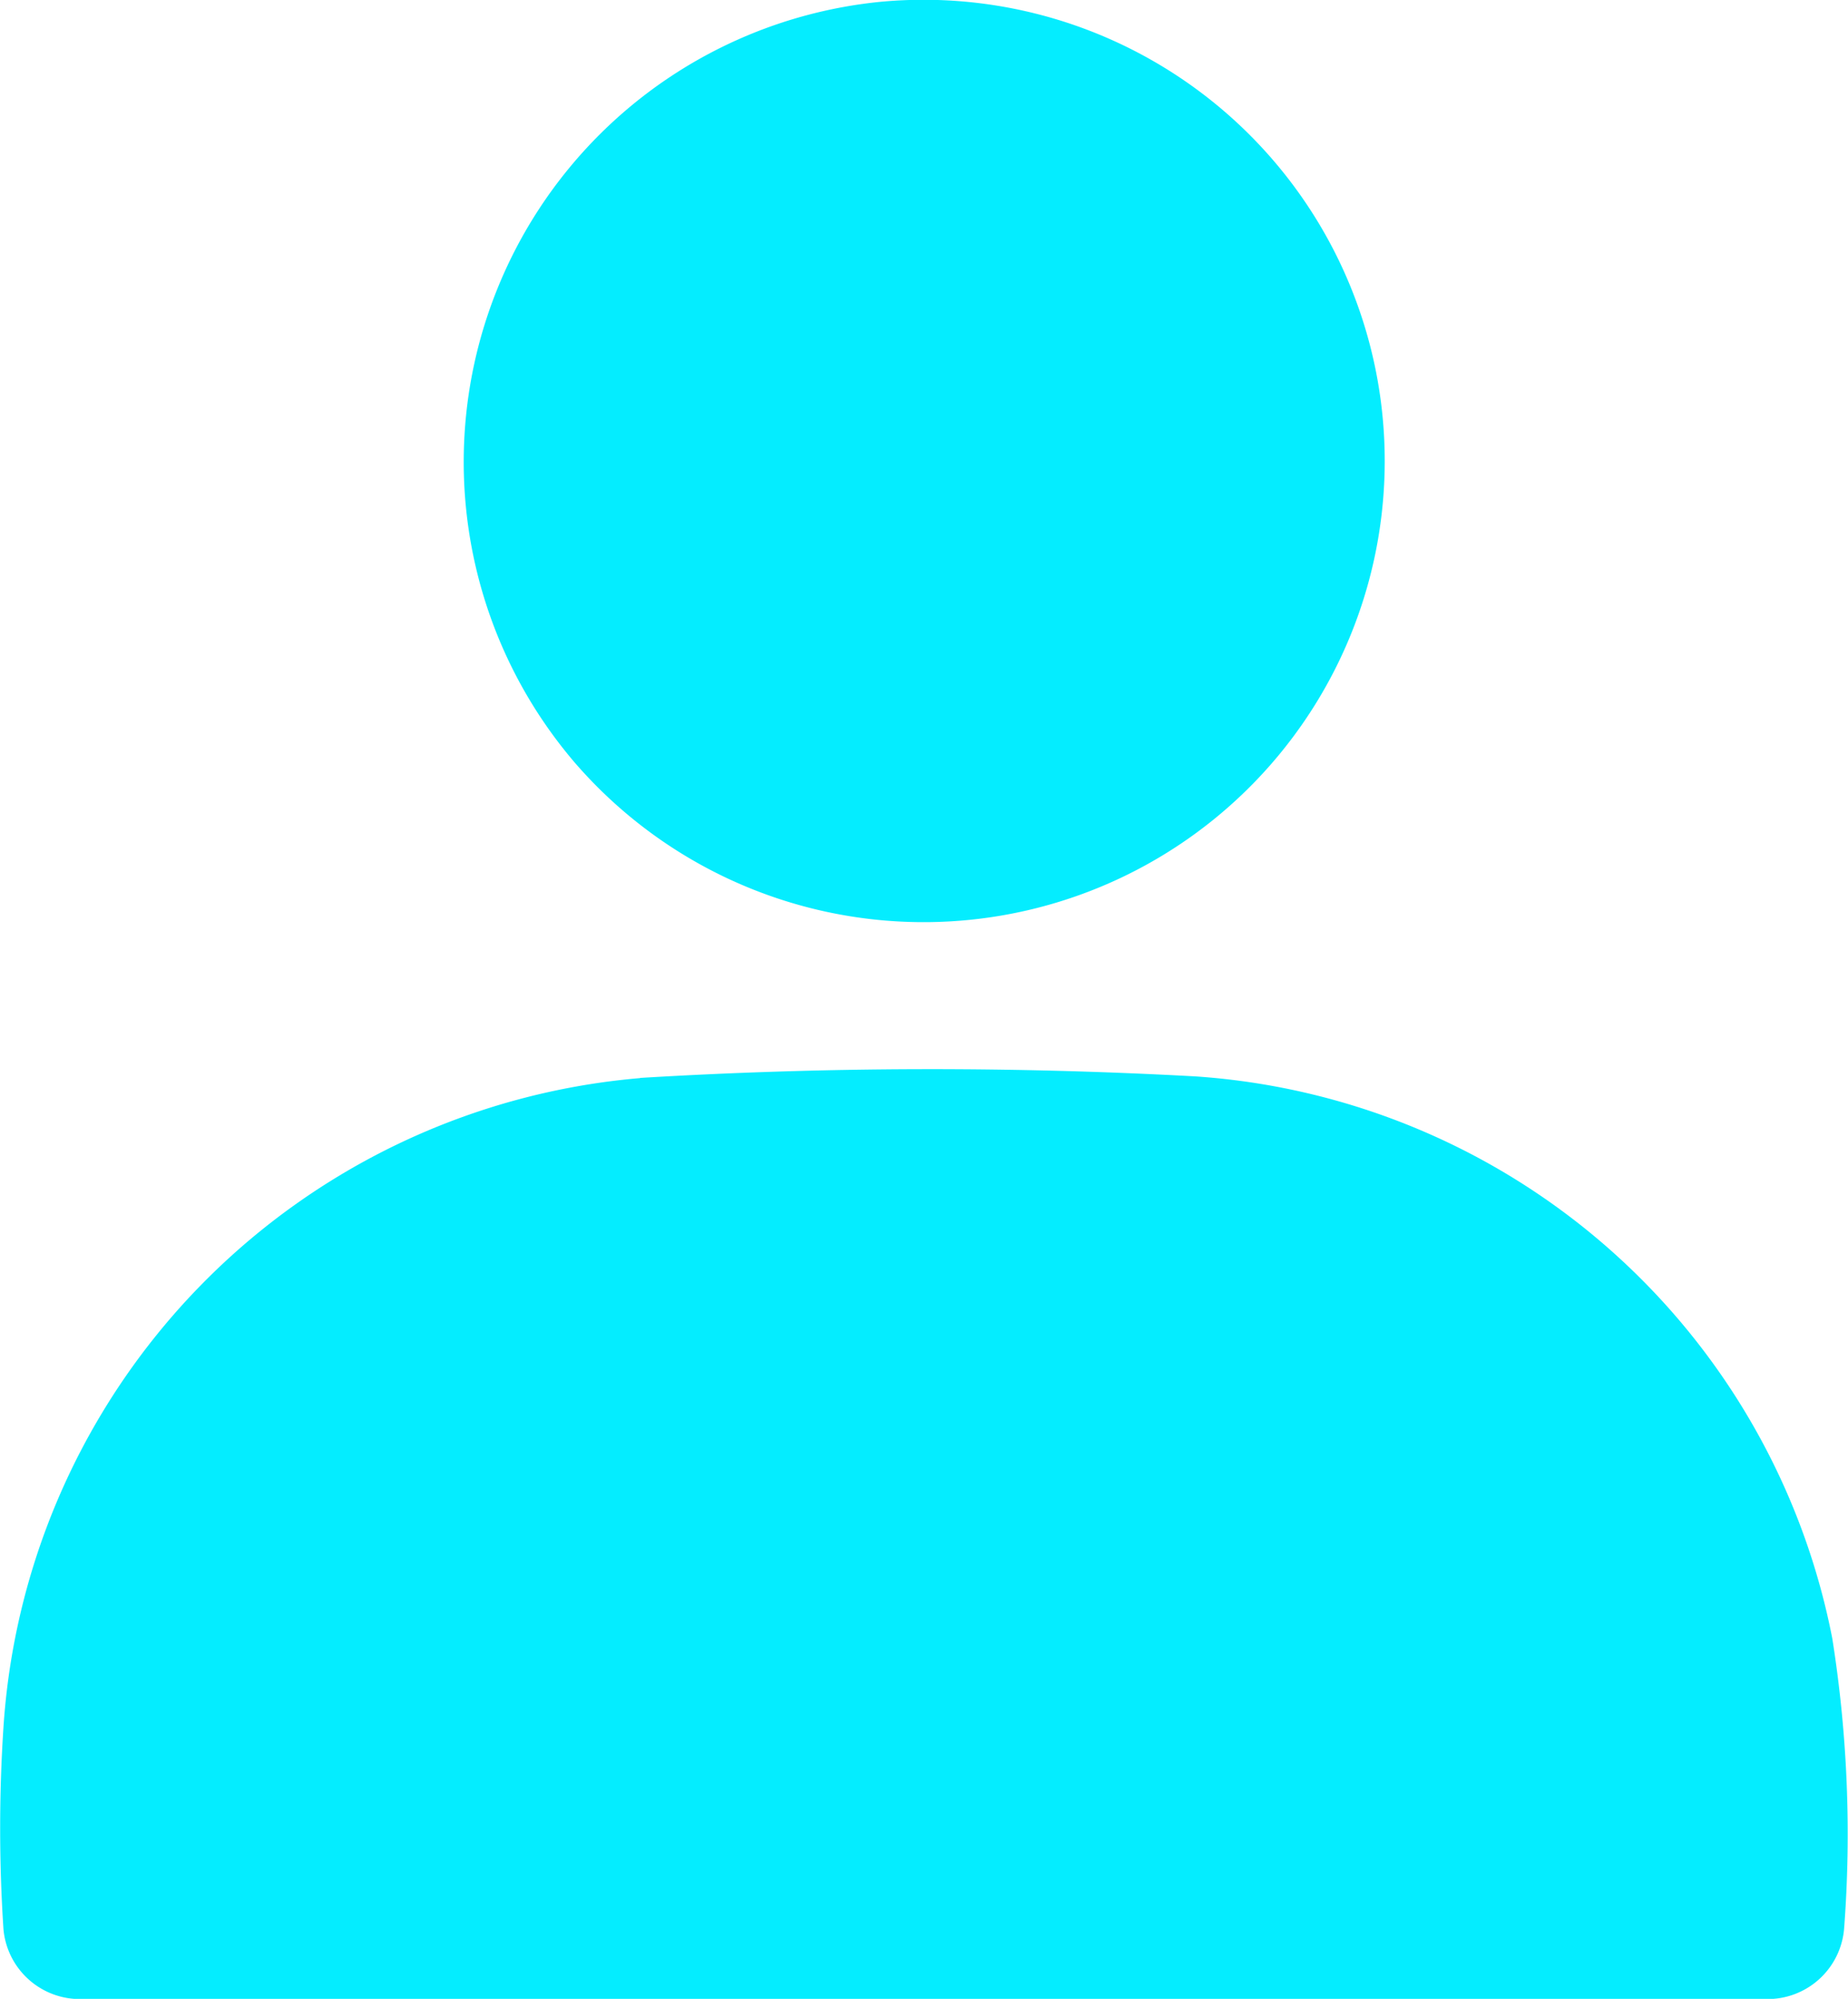
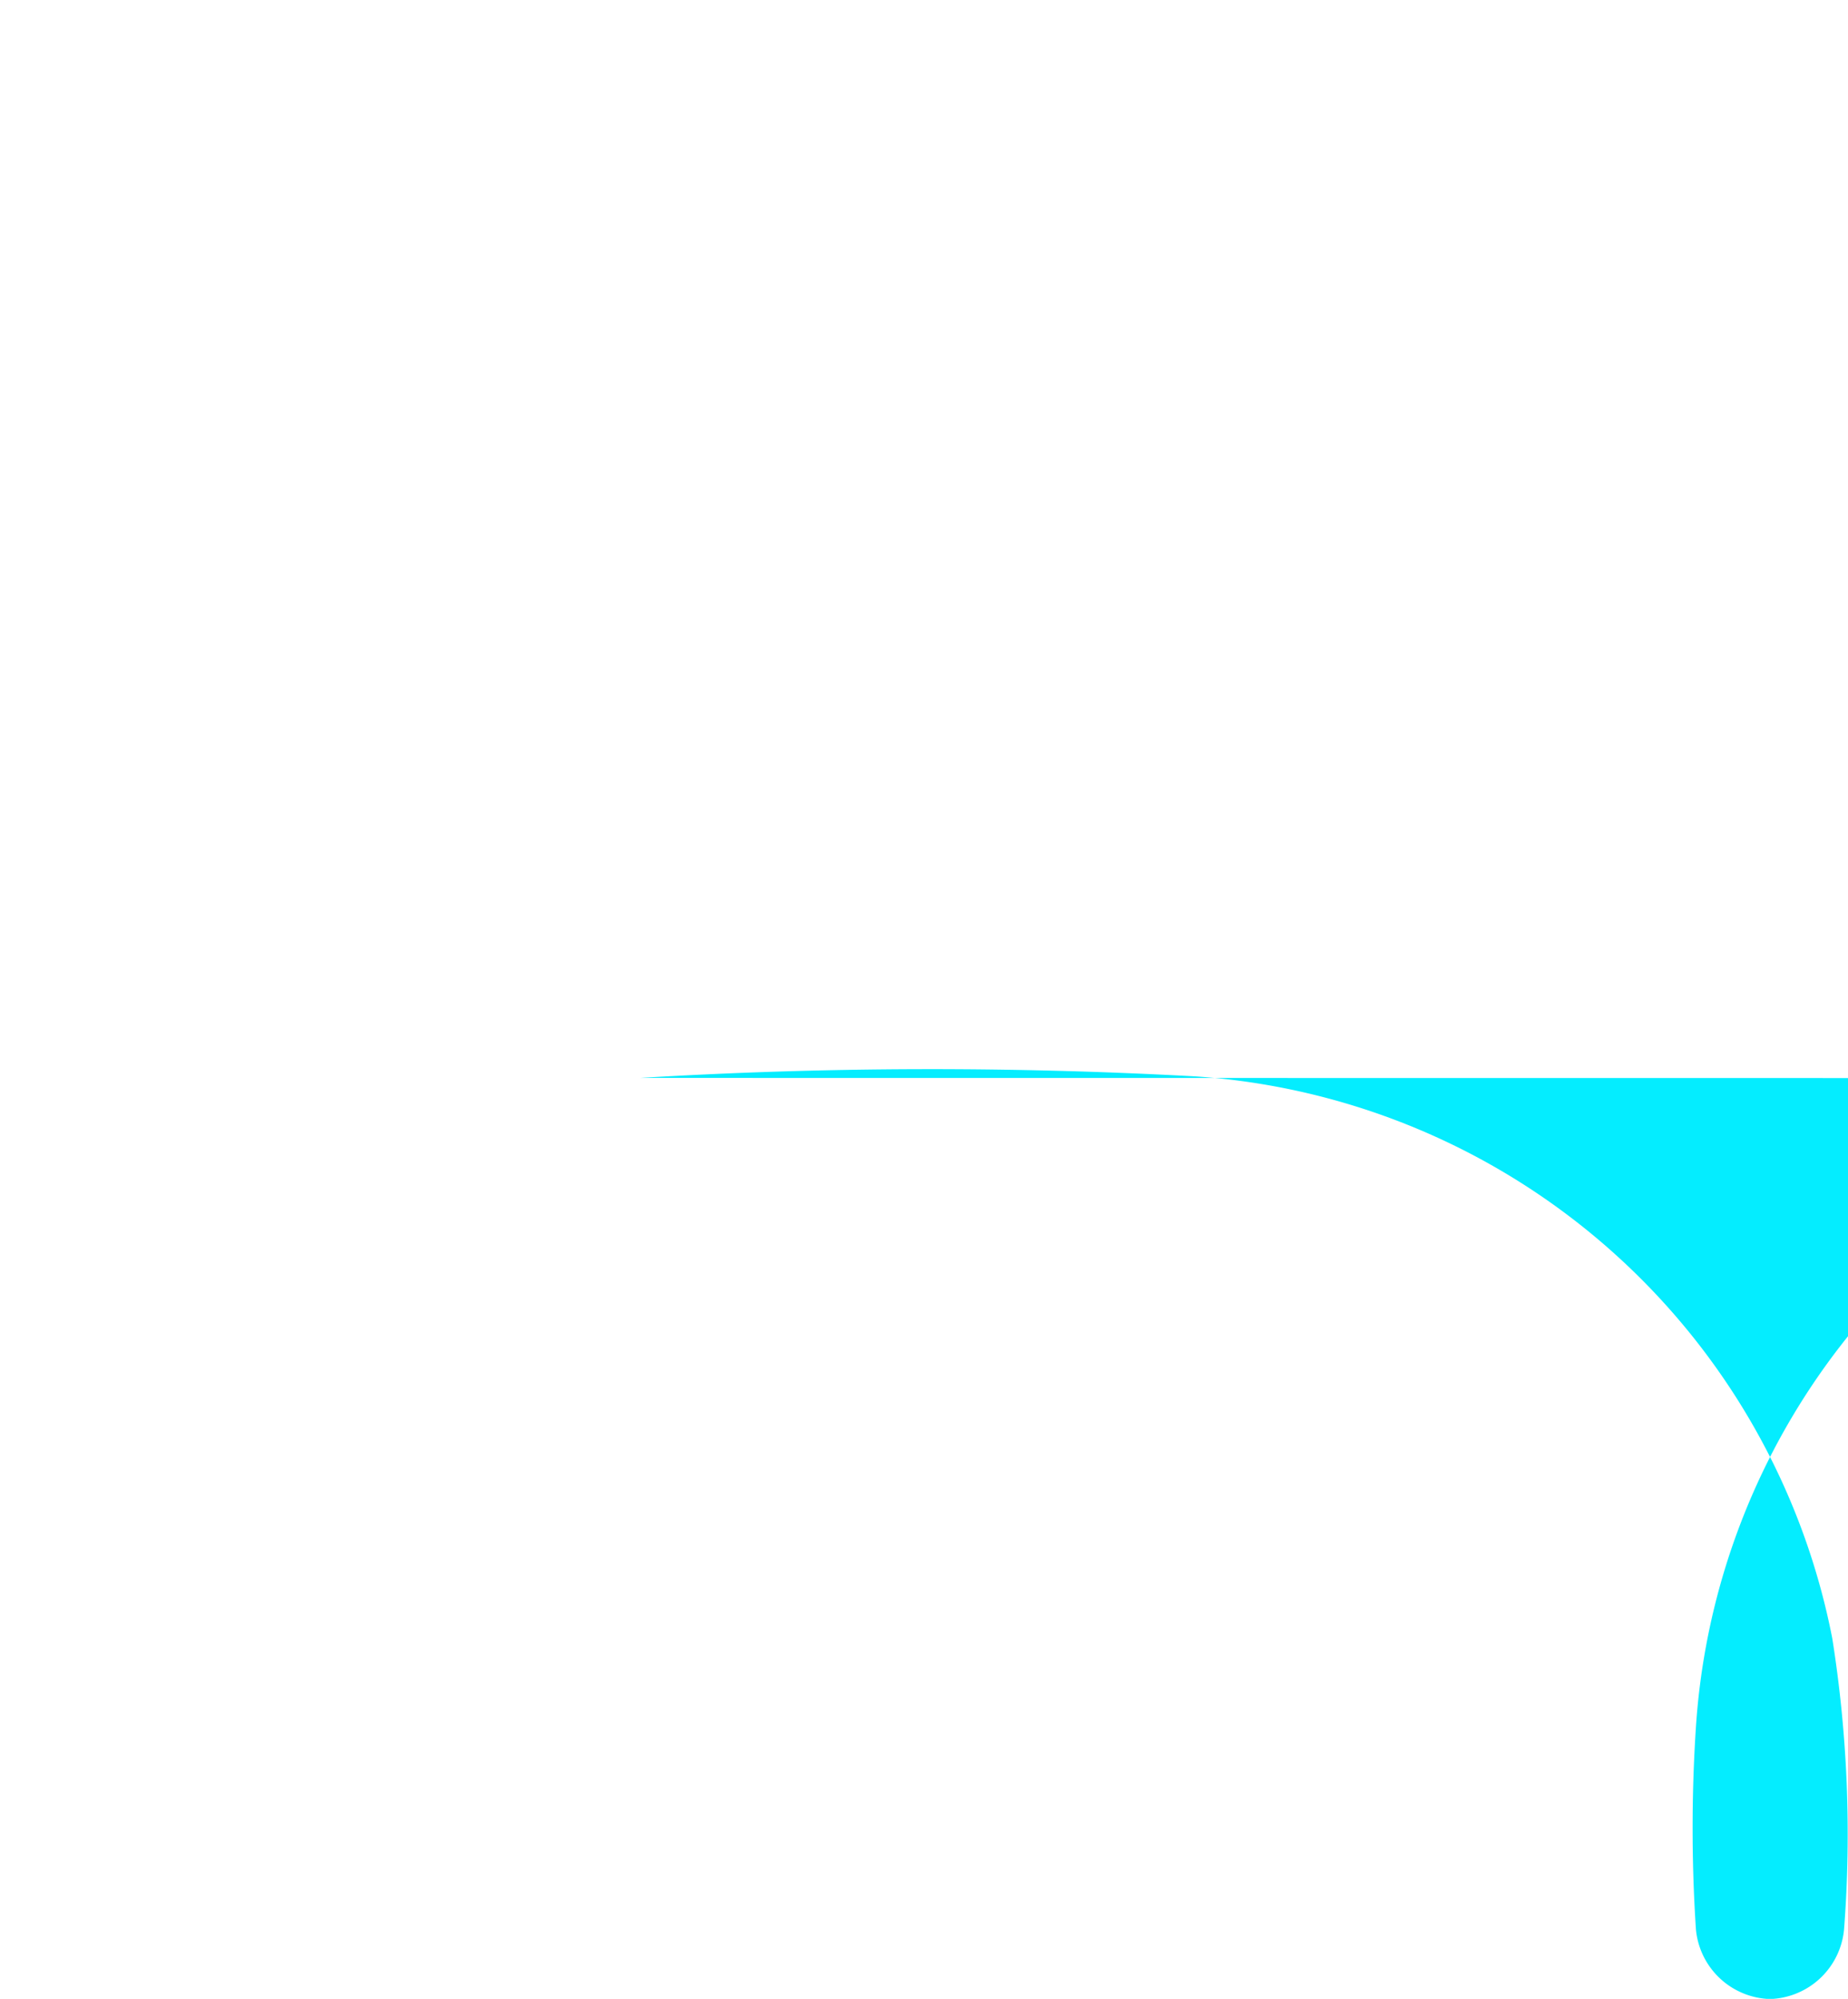
<svg xmlns="http://www.w3.org/2000/svg" width="11.75" height="12.708" viewBox="0 0 11.75 12.708">
  <g id="area-clientes-icon" transform="translate(690 2440.463)">
-     <path id="Trazado_13831" data-name="Trazado 13831" d="M4.069,166.988a30.764,30.764,0,0,1,3.528-.01,4.43,4.43,0,0,1,4.053,3.573,7.938,7.938,0,0,1,.075,1.849.488.488,0,0,1-.471.444H.493a.488.488,0,0,1-.471-.444,9.838,9.838,0,0,1,0-1.284,4.433,4.433,0,0,1,4.049-4.127" transform="translate(-690 -2600.598)" fill="#04edff" />
-     <path id="Trazado_13832" data-name="Trazado 13832" d="M75.09.012a2.932,2.932,0,1,1-1.944,4.83A2.94,2.94,0,0,1,75.09.012" transform="translate(-759.497 -2440.463)" fill="#04edff" />
+     <path id="Trazado_13831" data-name="Trazado 13831" d="M4.069,166.988a30.764,30.764,0,0,1,3.528-.01,4.43,4.43,0,0,1,4.053,3.573,7.938,7.938,0,0,1,.075,1.849.488.488,0,0,1-.471.444a.488.488,0,0,1-.471-.444,9.838,9.838,0,0,1,0-1.284,4.433,4.433,0,0,1,4.049-4.127" transform="translate(-690 -2600.598)" fill="#04edff" />
  </g>
</svg>